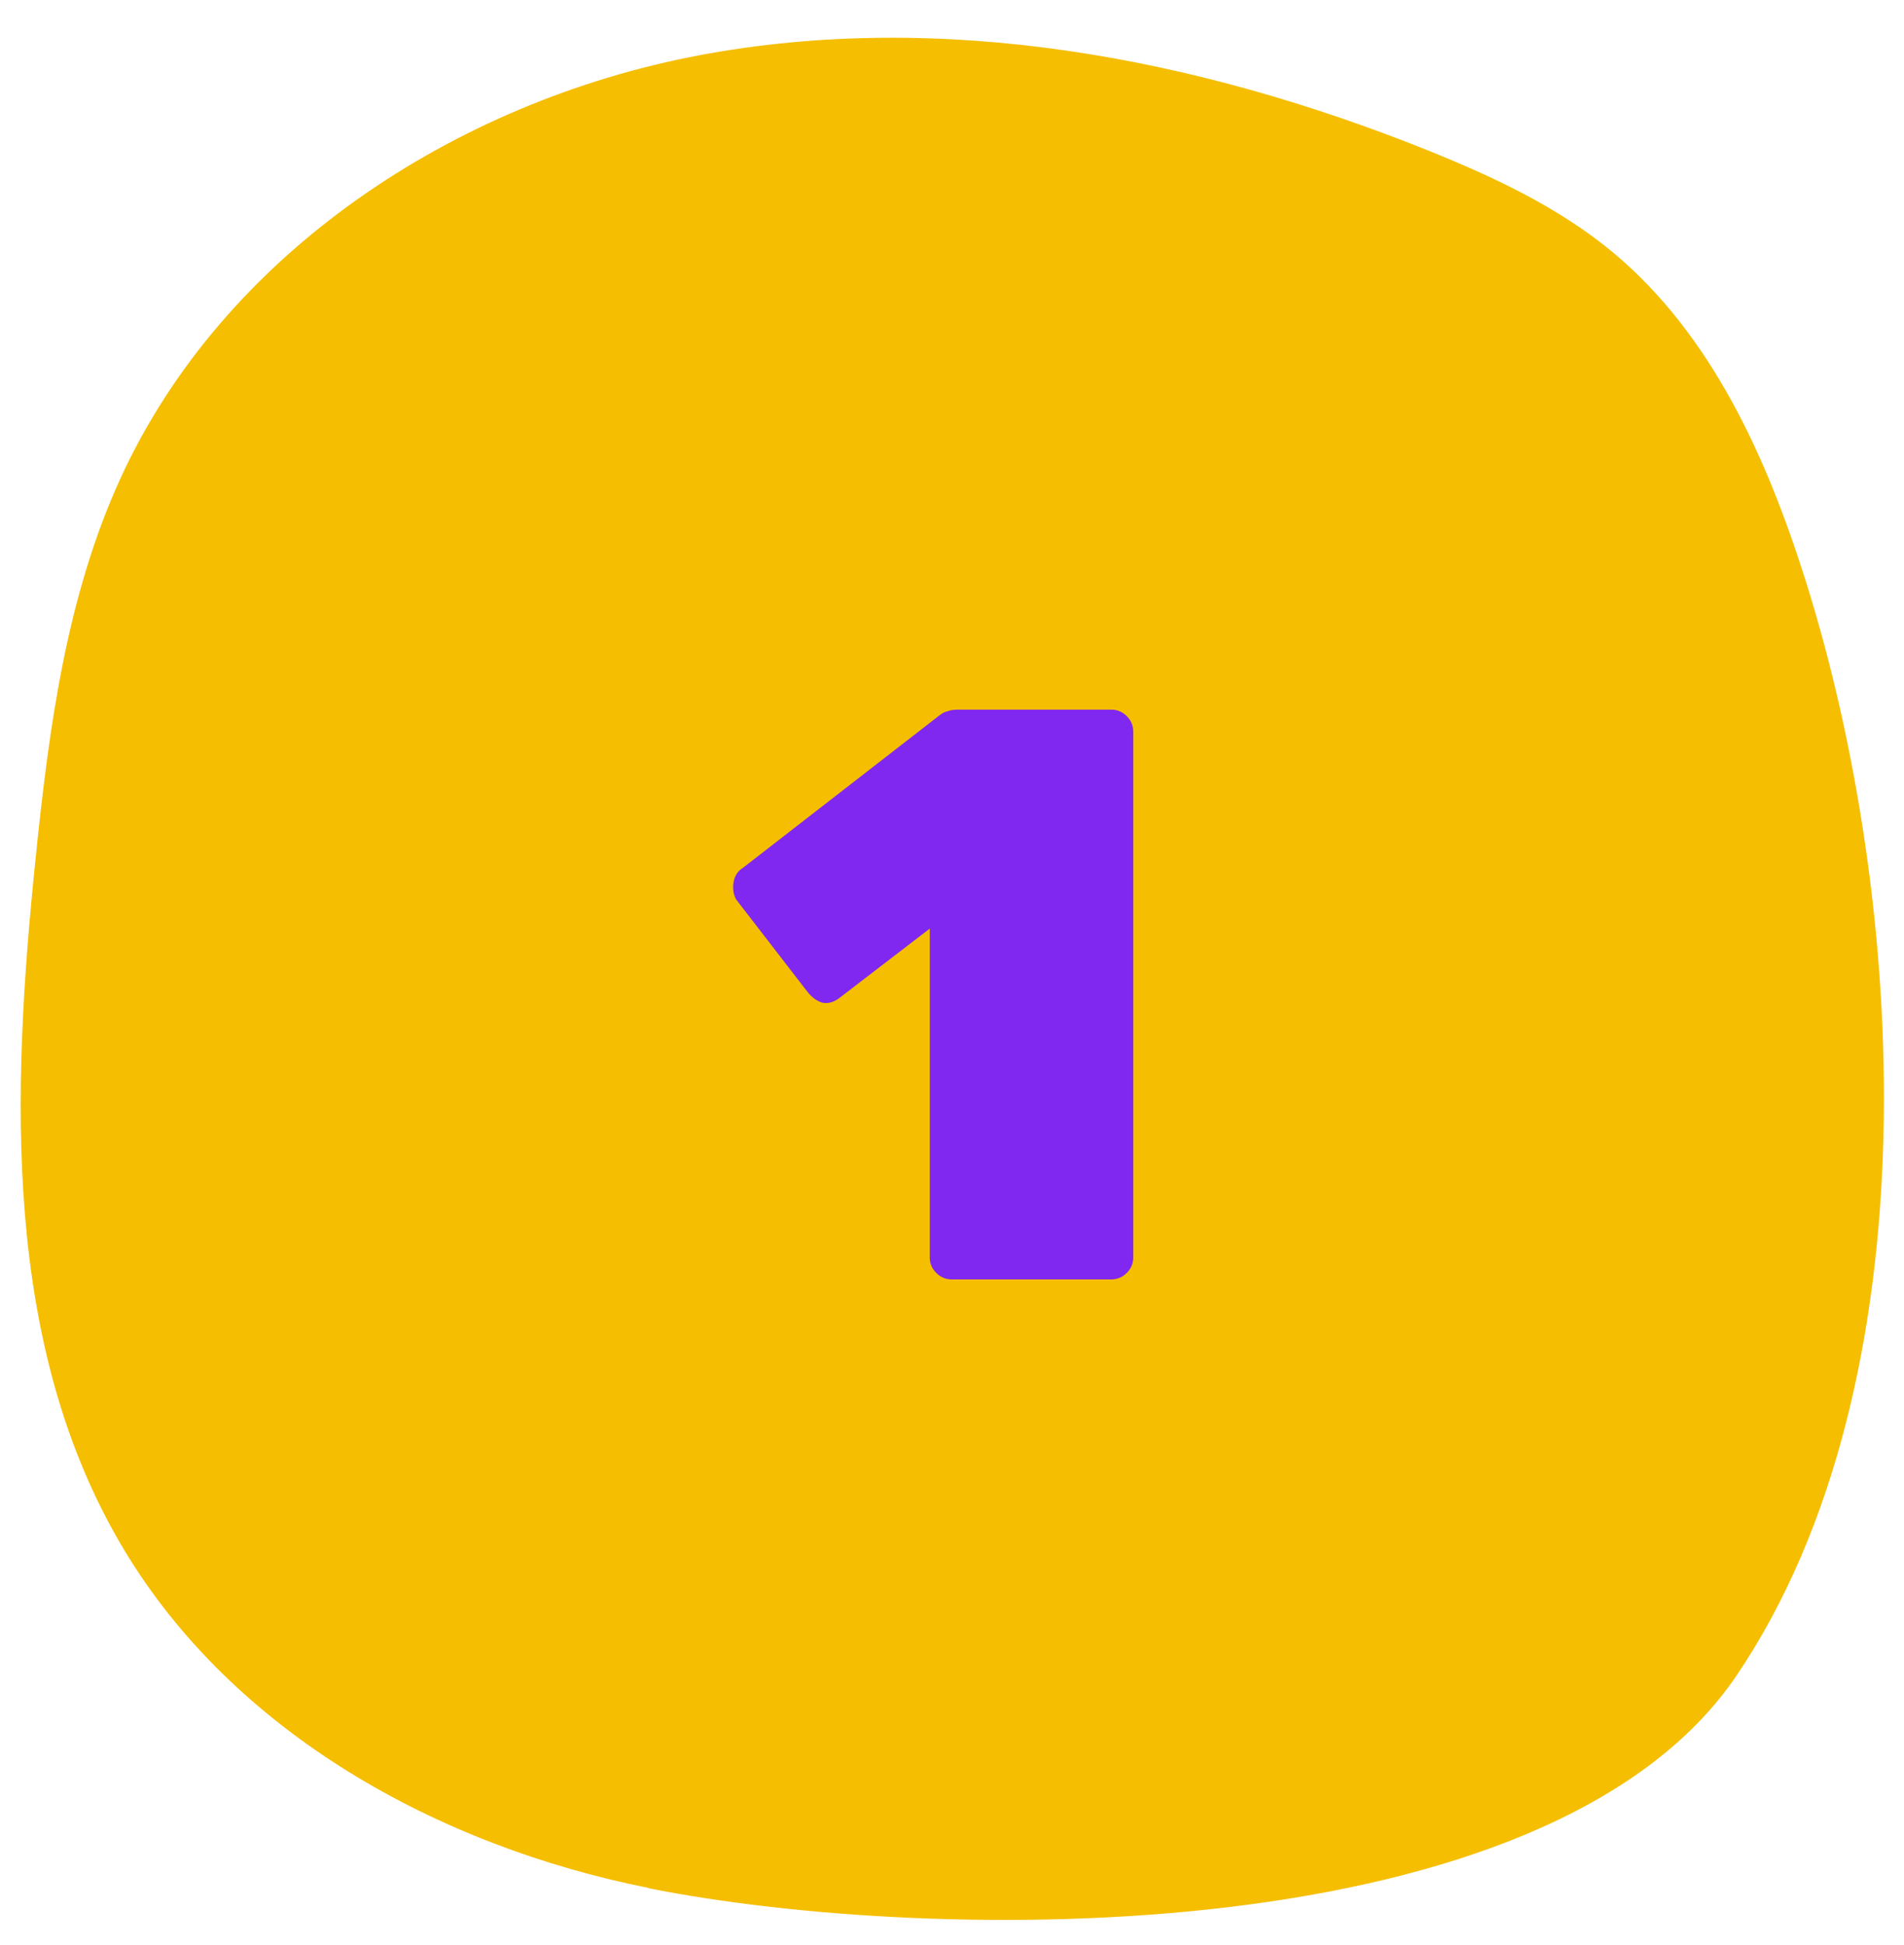
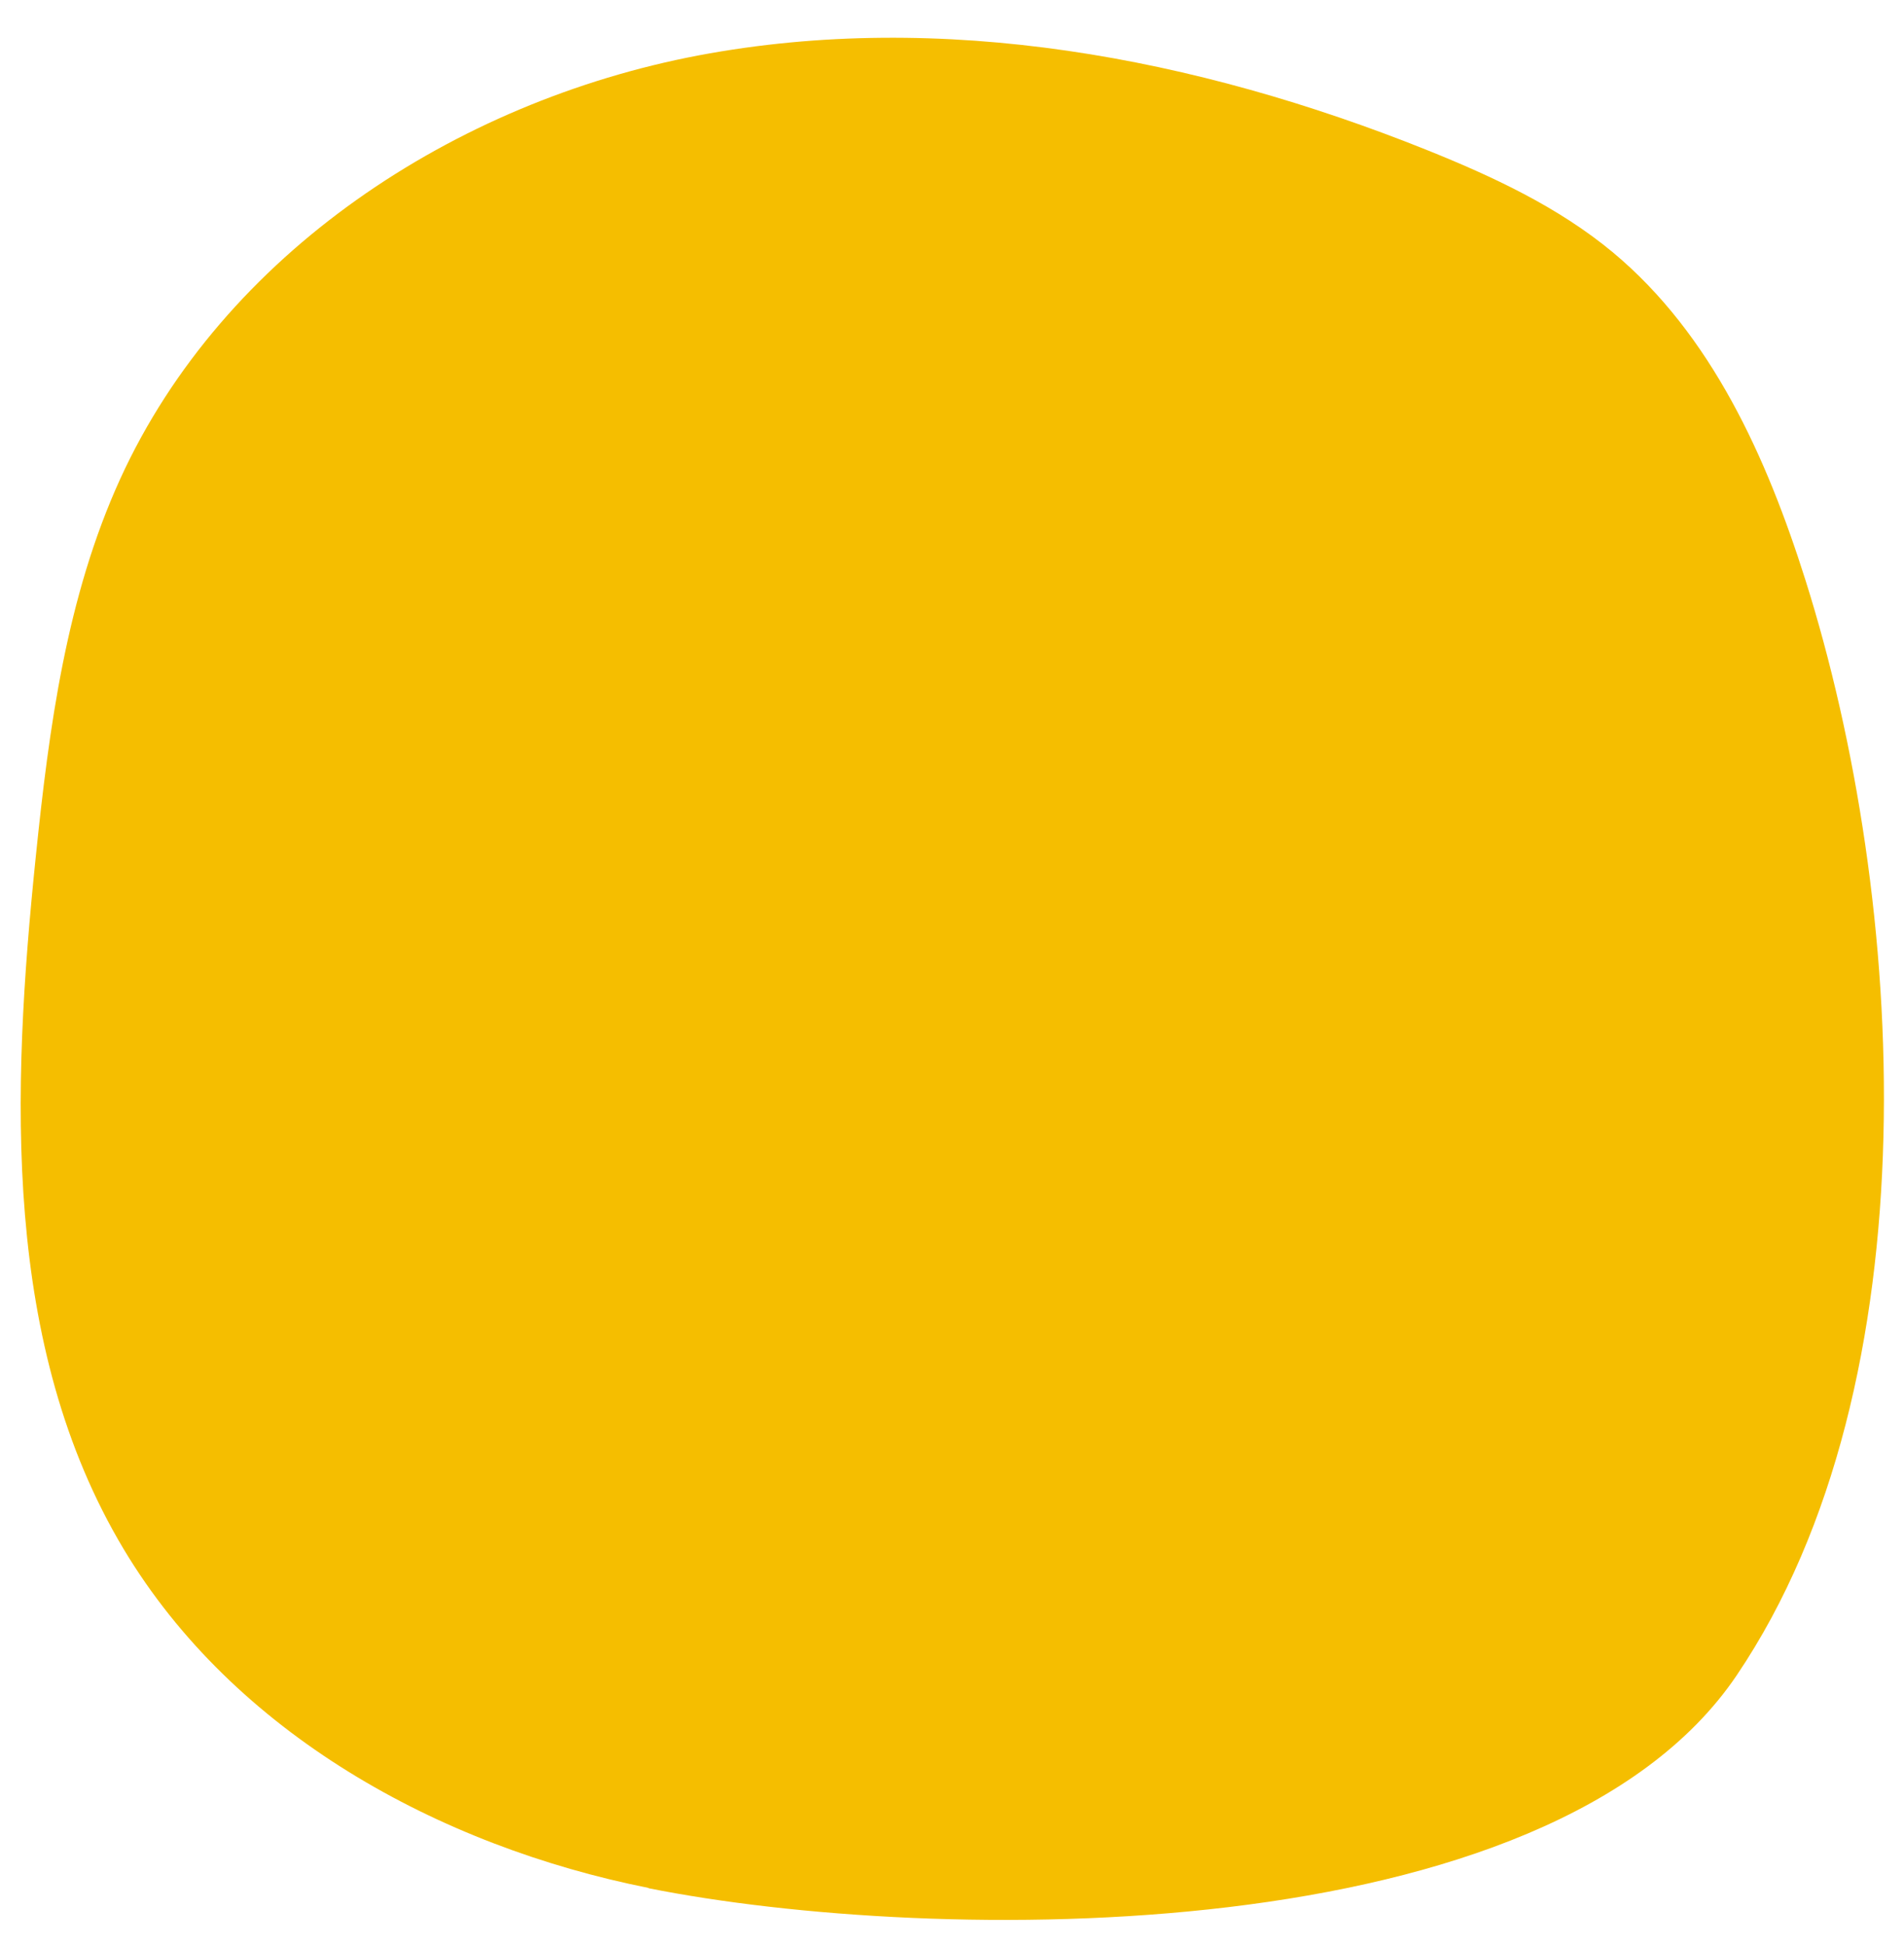
<svg xmlns="http://www.w3.org/2000/svg" width="46" height="47" viewBox="0 0 46 47" fill="none">
  <path d="M15.665 45.621C22.519 46.991 37.427 47.185 41.958 40.478C46.762 33.363 46.054 21.727 43.62 14.019C42.685 11.057 41.352 8.084 38.964 6.095C37.64 4.996 36.056 4.261 34.462 3.62C28.898 1.391 22.76 0.226 16.87 1.34C10.981 2.46 5.399 6.117 2.908 11.563C1.604 14.418 1.184 17.585 0.864 20.703C0.277 26.395 0.049 32.517 2.988 37.429C5.65 41.873 10.588 44.601 15.669 45.615L15.665 45.621Z" fill="#F5BE00" />
-   <path d="M22.994 30.912C22.849 30.912 22.725 30.86 22.62 30.755C22.515 30.65 22.463 30.526 22.463 30.381V22.436L20.26 24.127C20.129 24.219 19.998 24.252 19.867 24.226C19.736 24.186 19.618 24.101 19.513 23.97L17.782 21.728C17.716 21.597 17.697 21.459 17.723 21.315C17.749 21.158 17.828 21.04 17.959 20.961L22.699 17.283C22.764 17.231 22.83 17.198 22.895 17.185C22.961 17.159 23.04 17.146 23.131 17.146H26.848C26.993 17.146 27.117 17.198 27.222 17.303C27.327 17.408 27.379 17.532 27.379 17.677V30.381C27.379 30.526 27.327 30.65 27.222 30.755C27.117 30.86 26.993 30.912 26.848 30.912H22.994Z" fill="#8027F0" />
</svg>